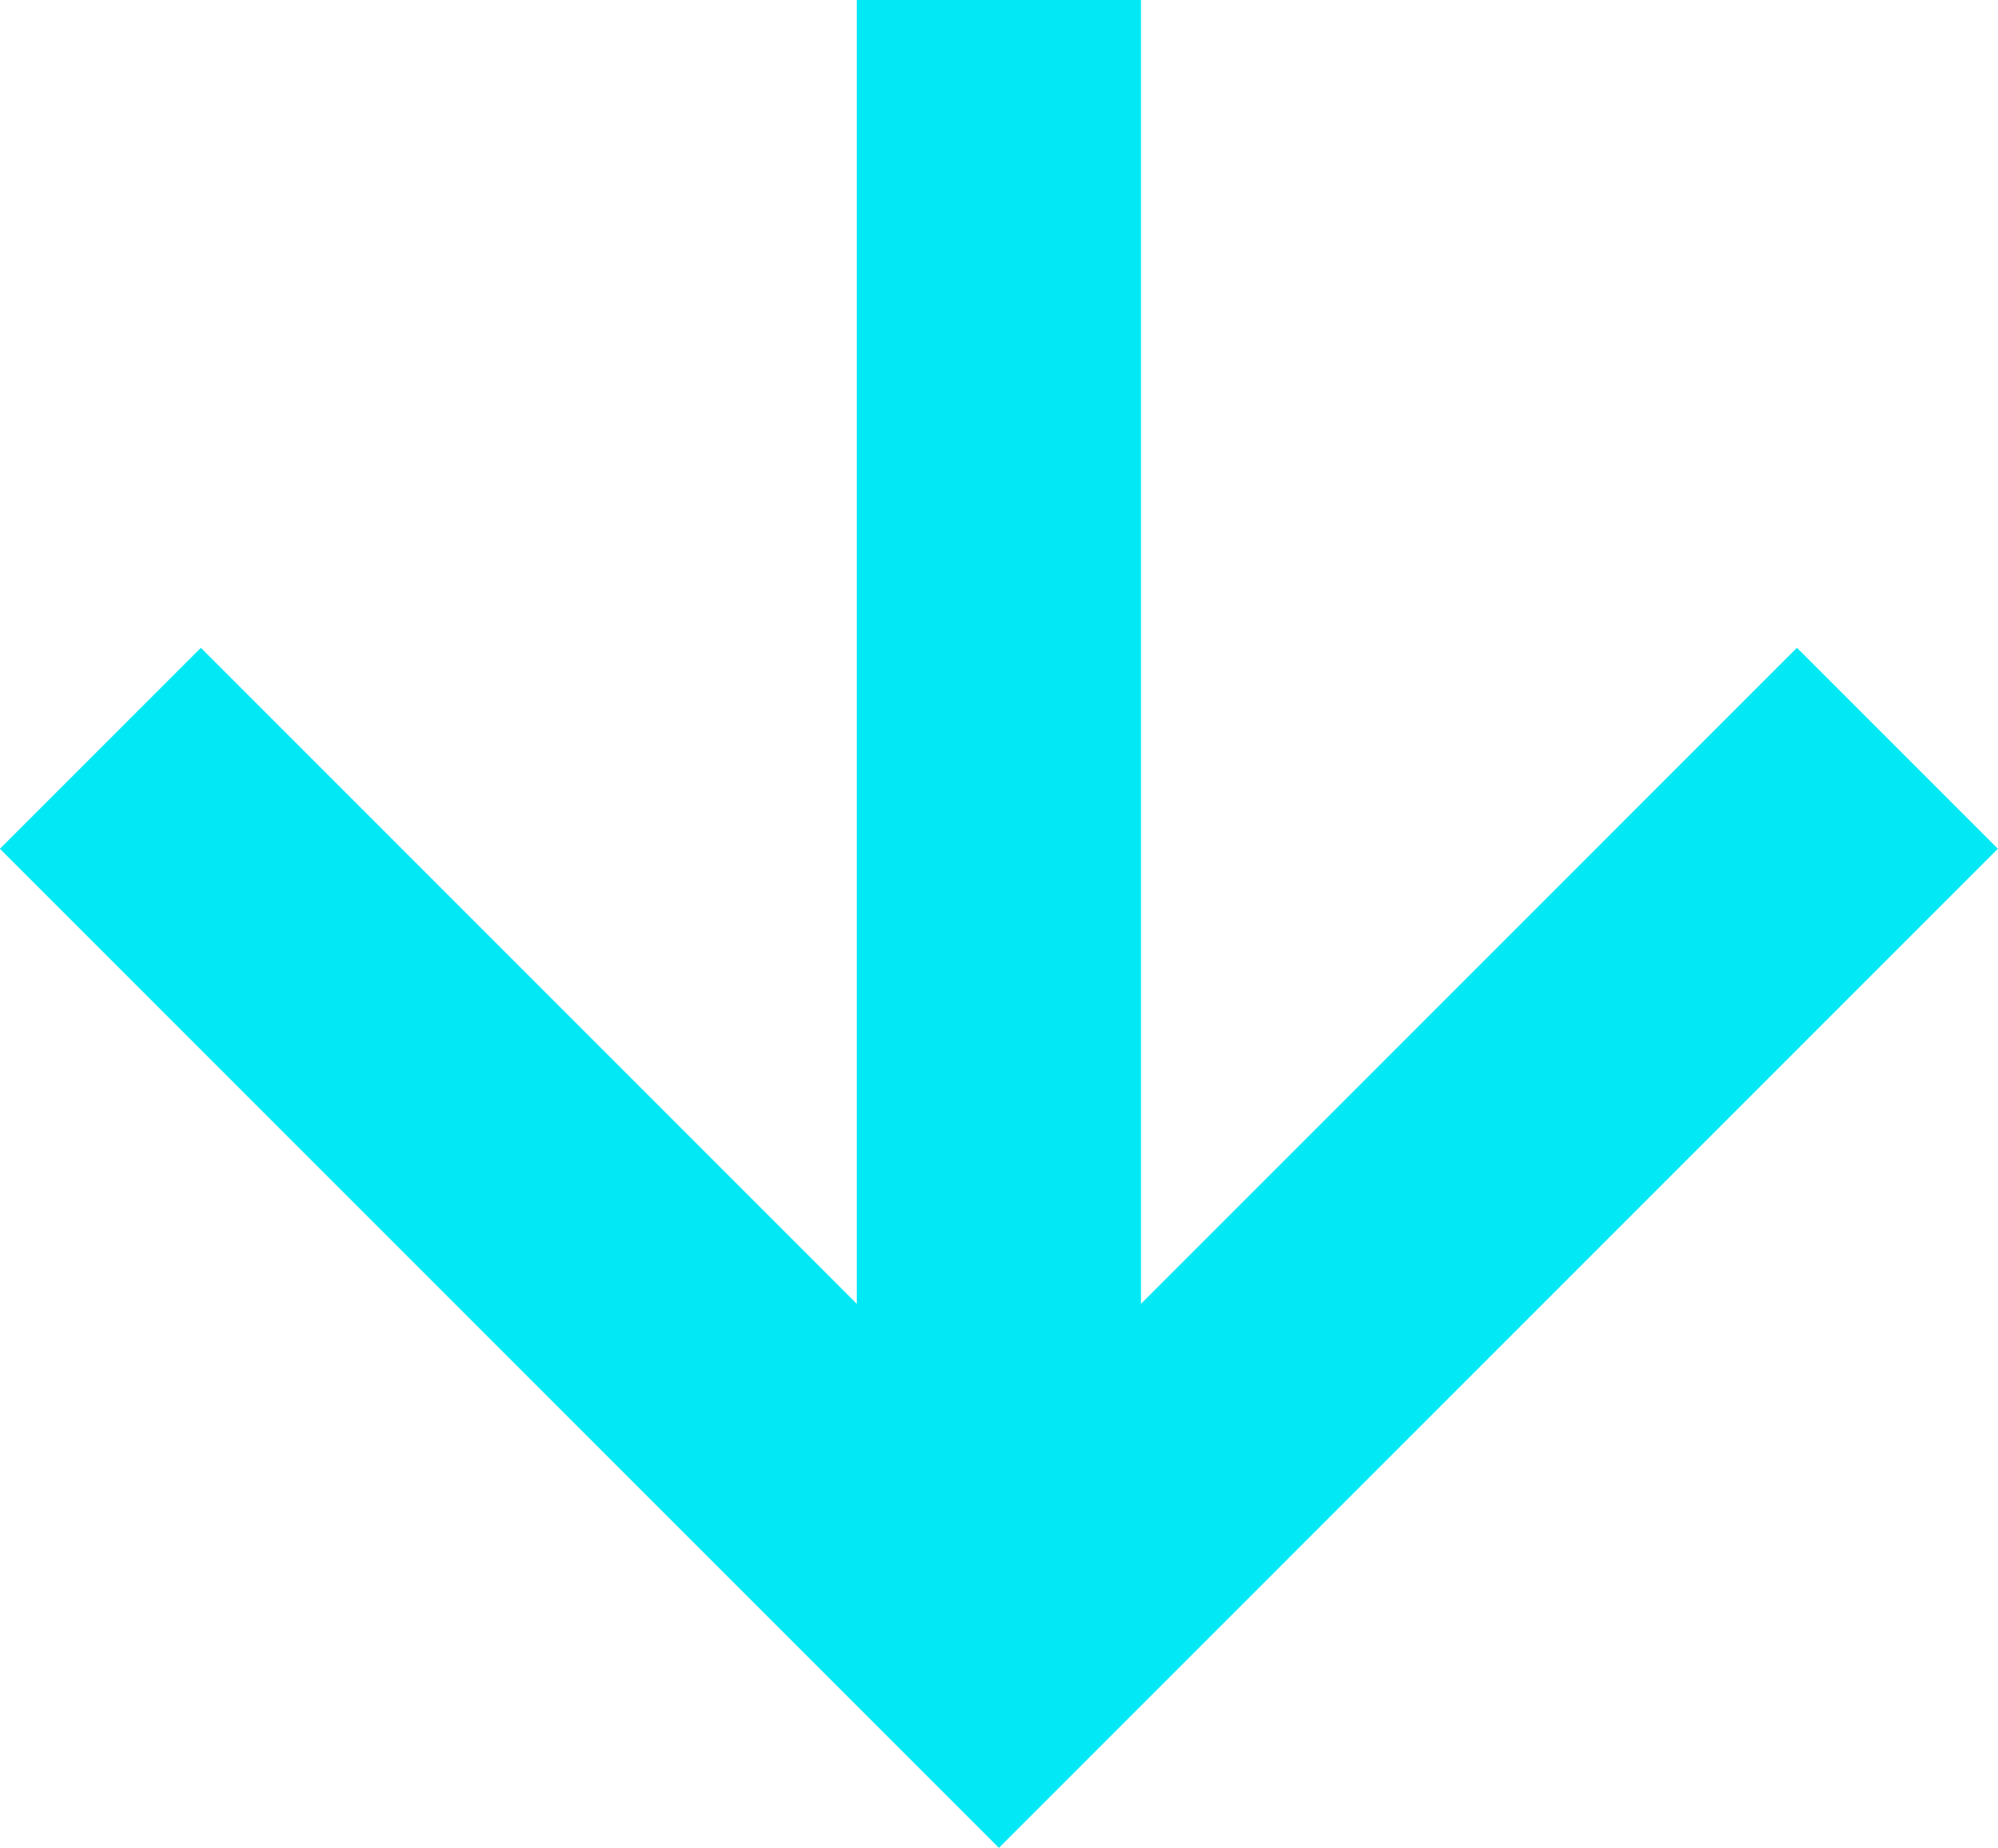
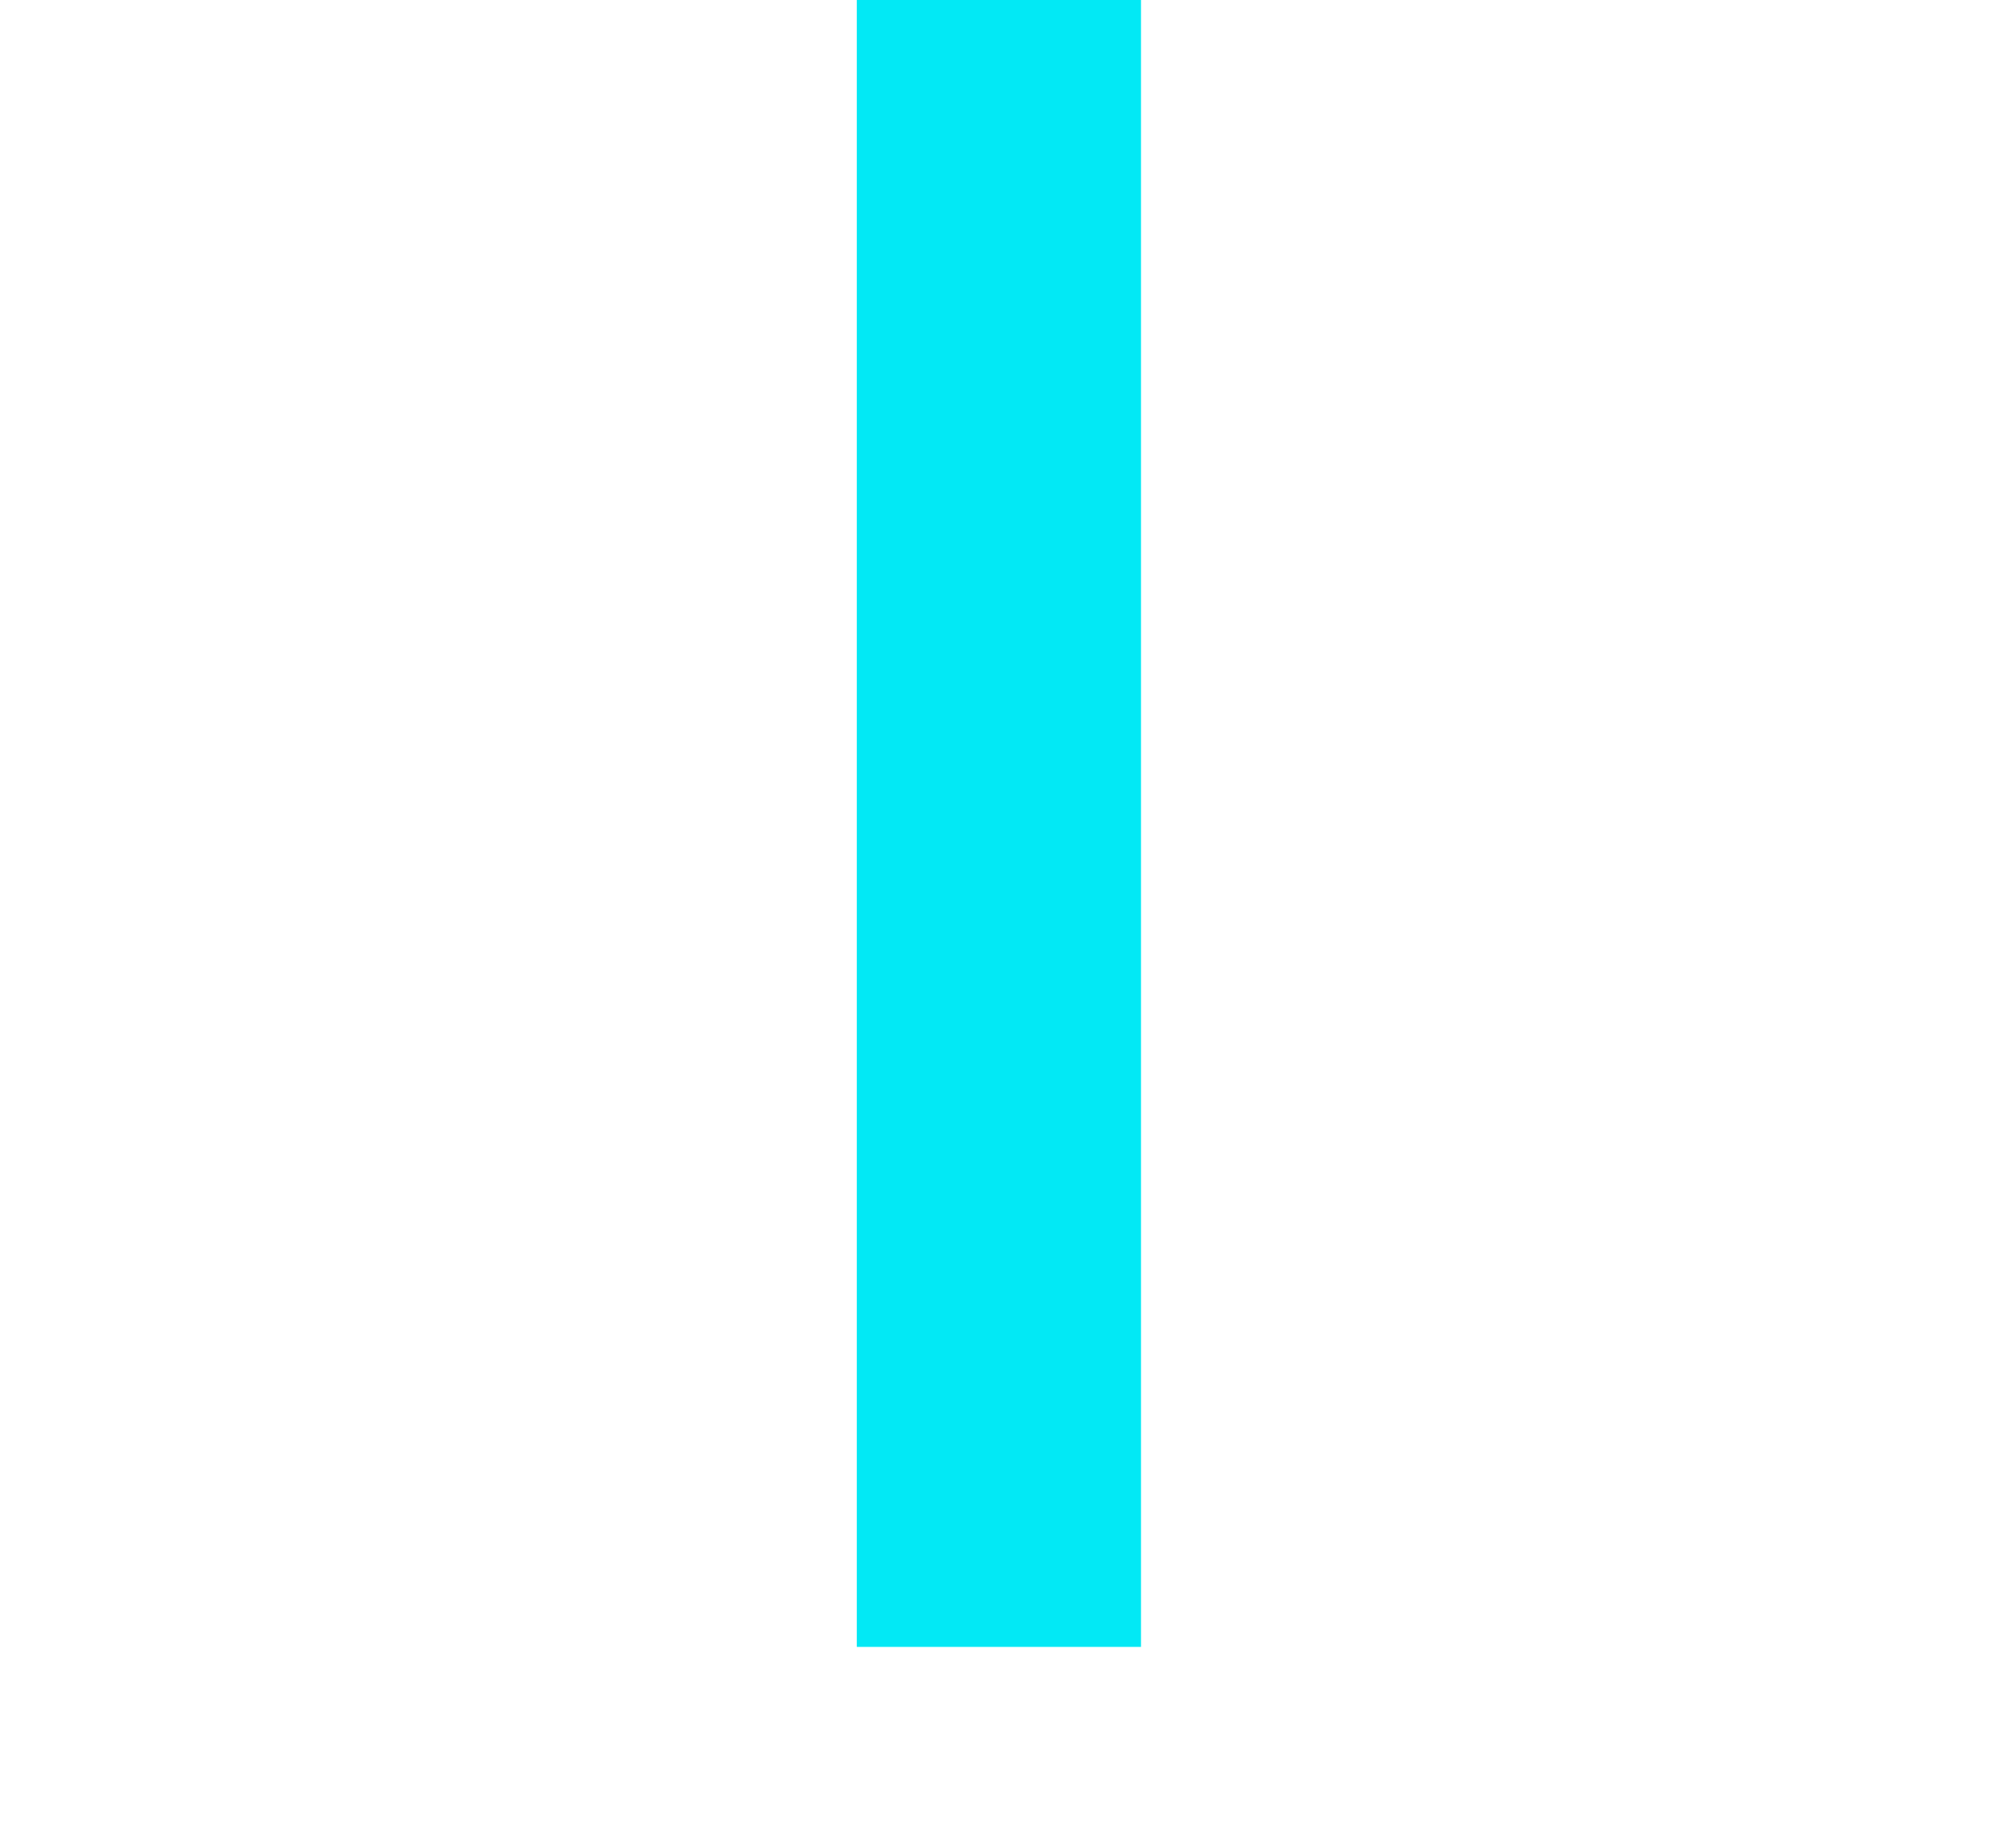
<svg xmlns="http://www.w3.org/2000/svg" id="Layer_1" version="1.1" viewBox="0 0 100.89 93.3">
  <defs>
    <style>
      .st0 {
        fill: none;
        stroke: #02e9f5;
        stroke-miterlimit: 10;
        stroke-width: 14.35px;
      }
    </style>
  </defs>
-   <polyline class="st0" points="95.81 37.78 50.44 83.15 5.07 37.78" />
  <line class="st0" x1="50.44" x2="50.44" y2="83.15" />
</svg>